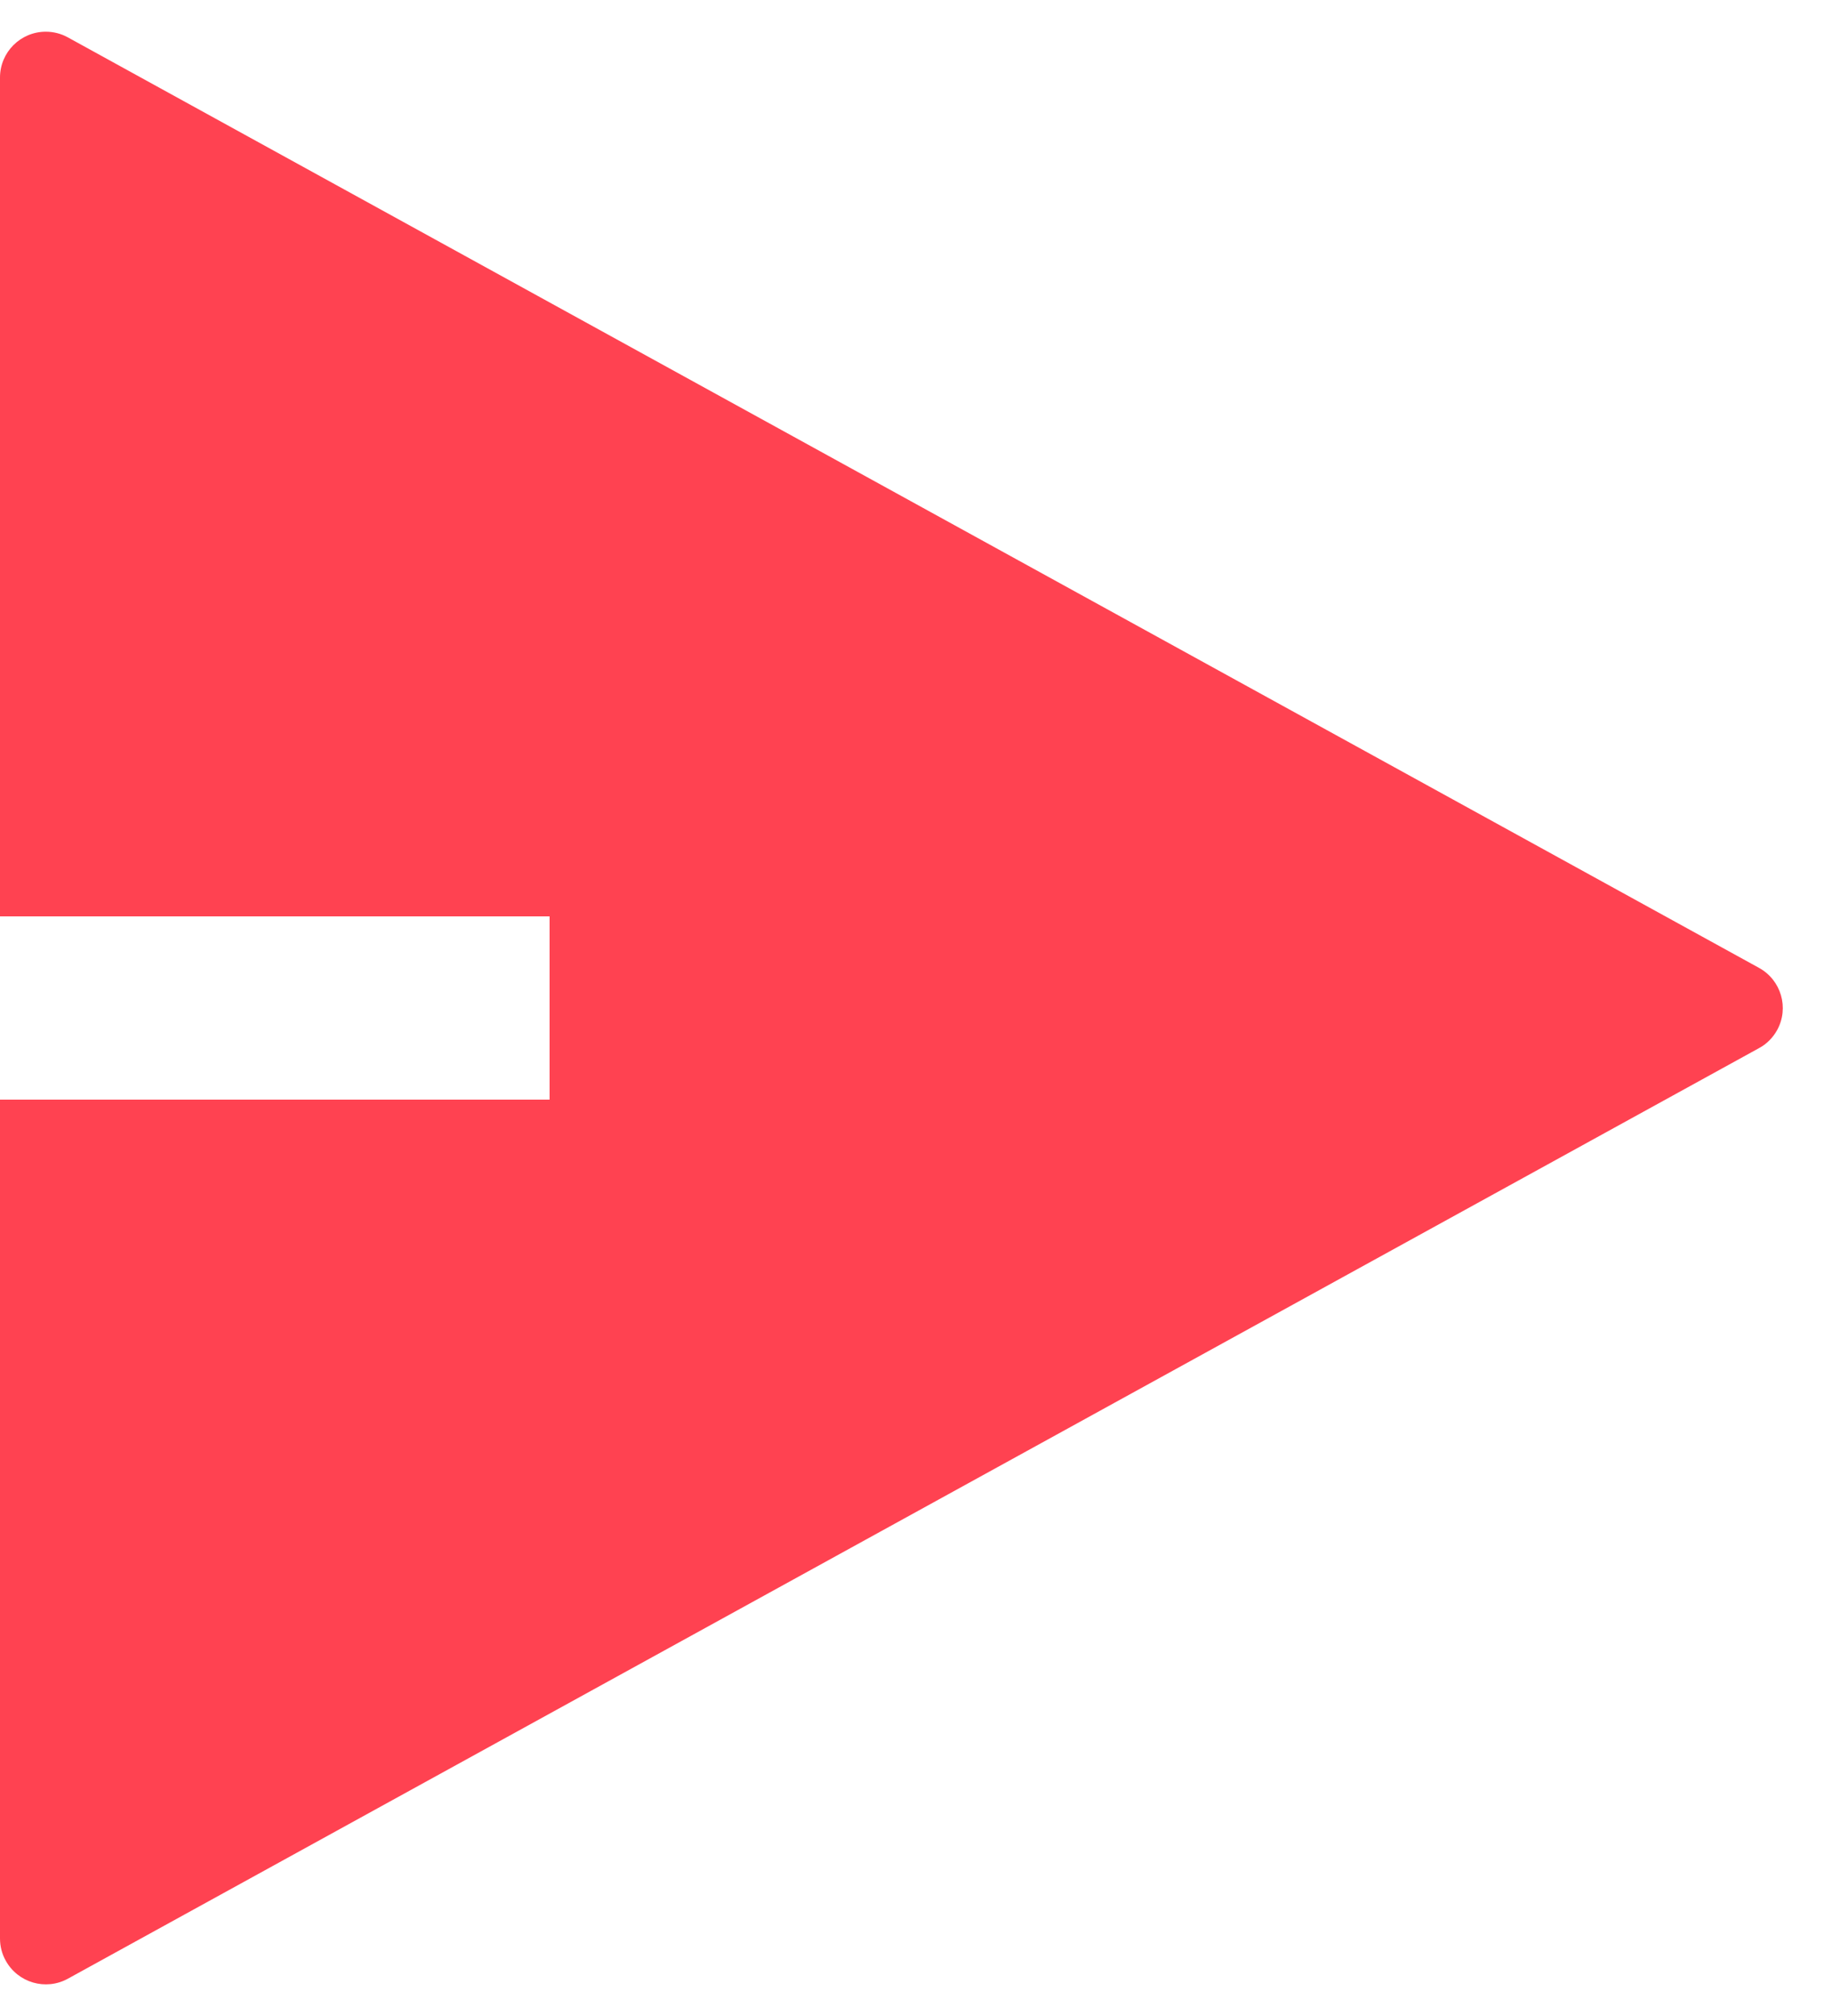
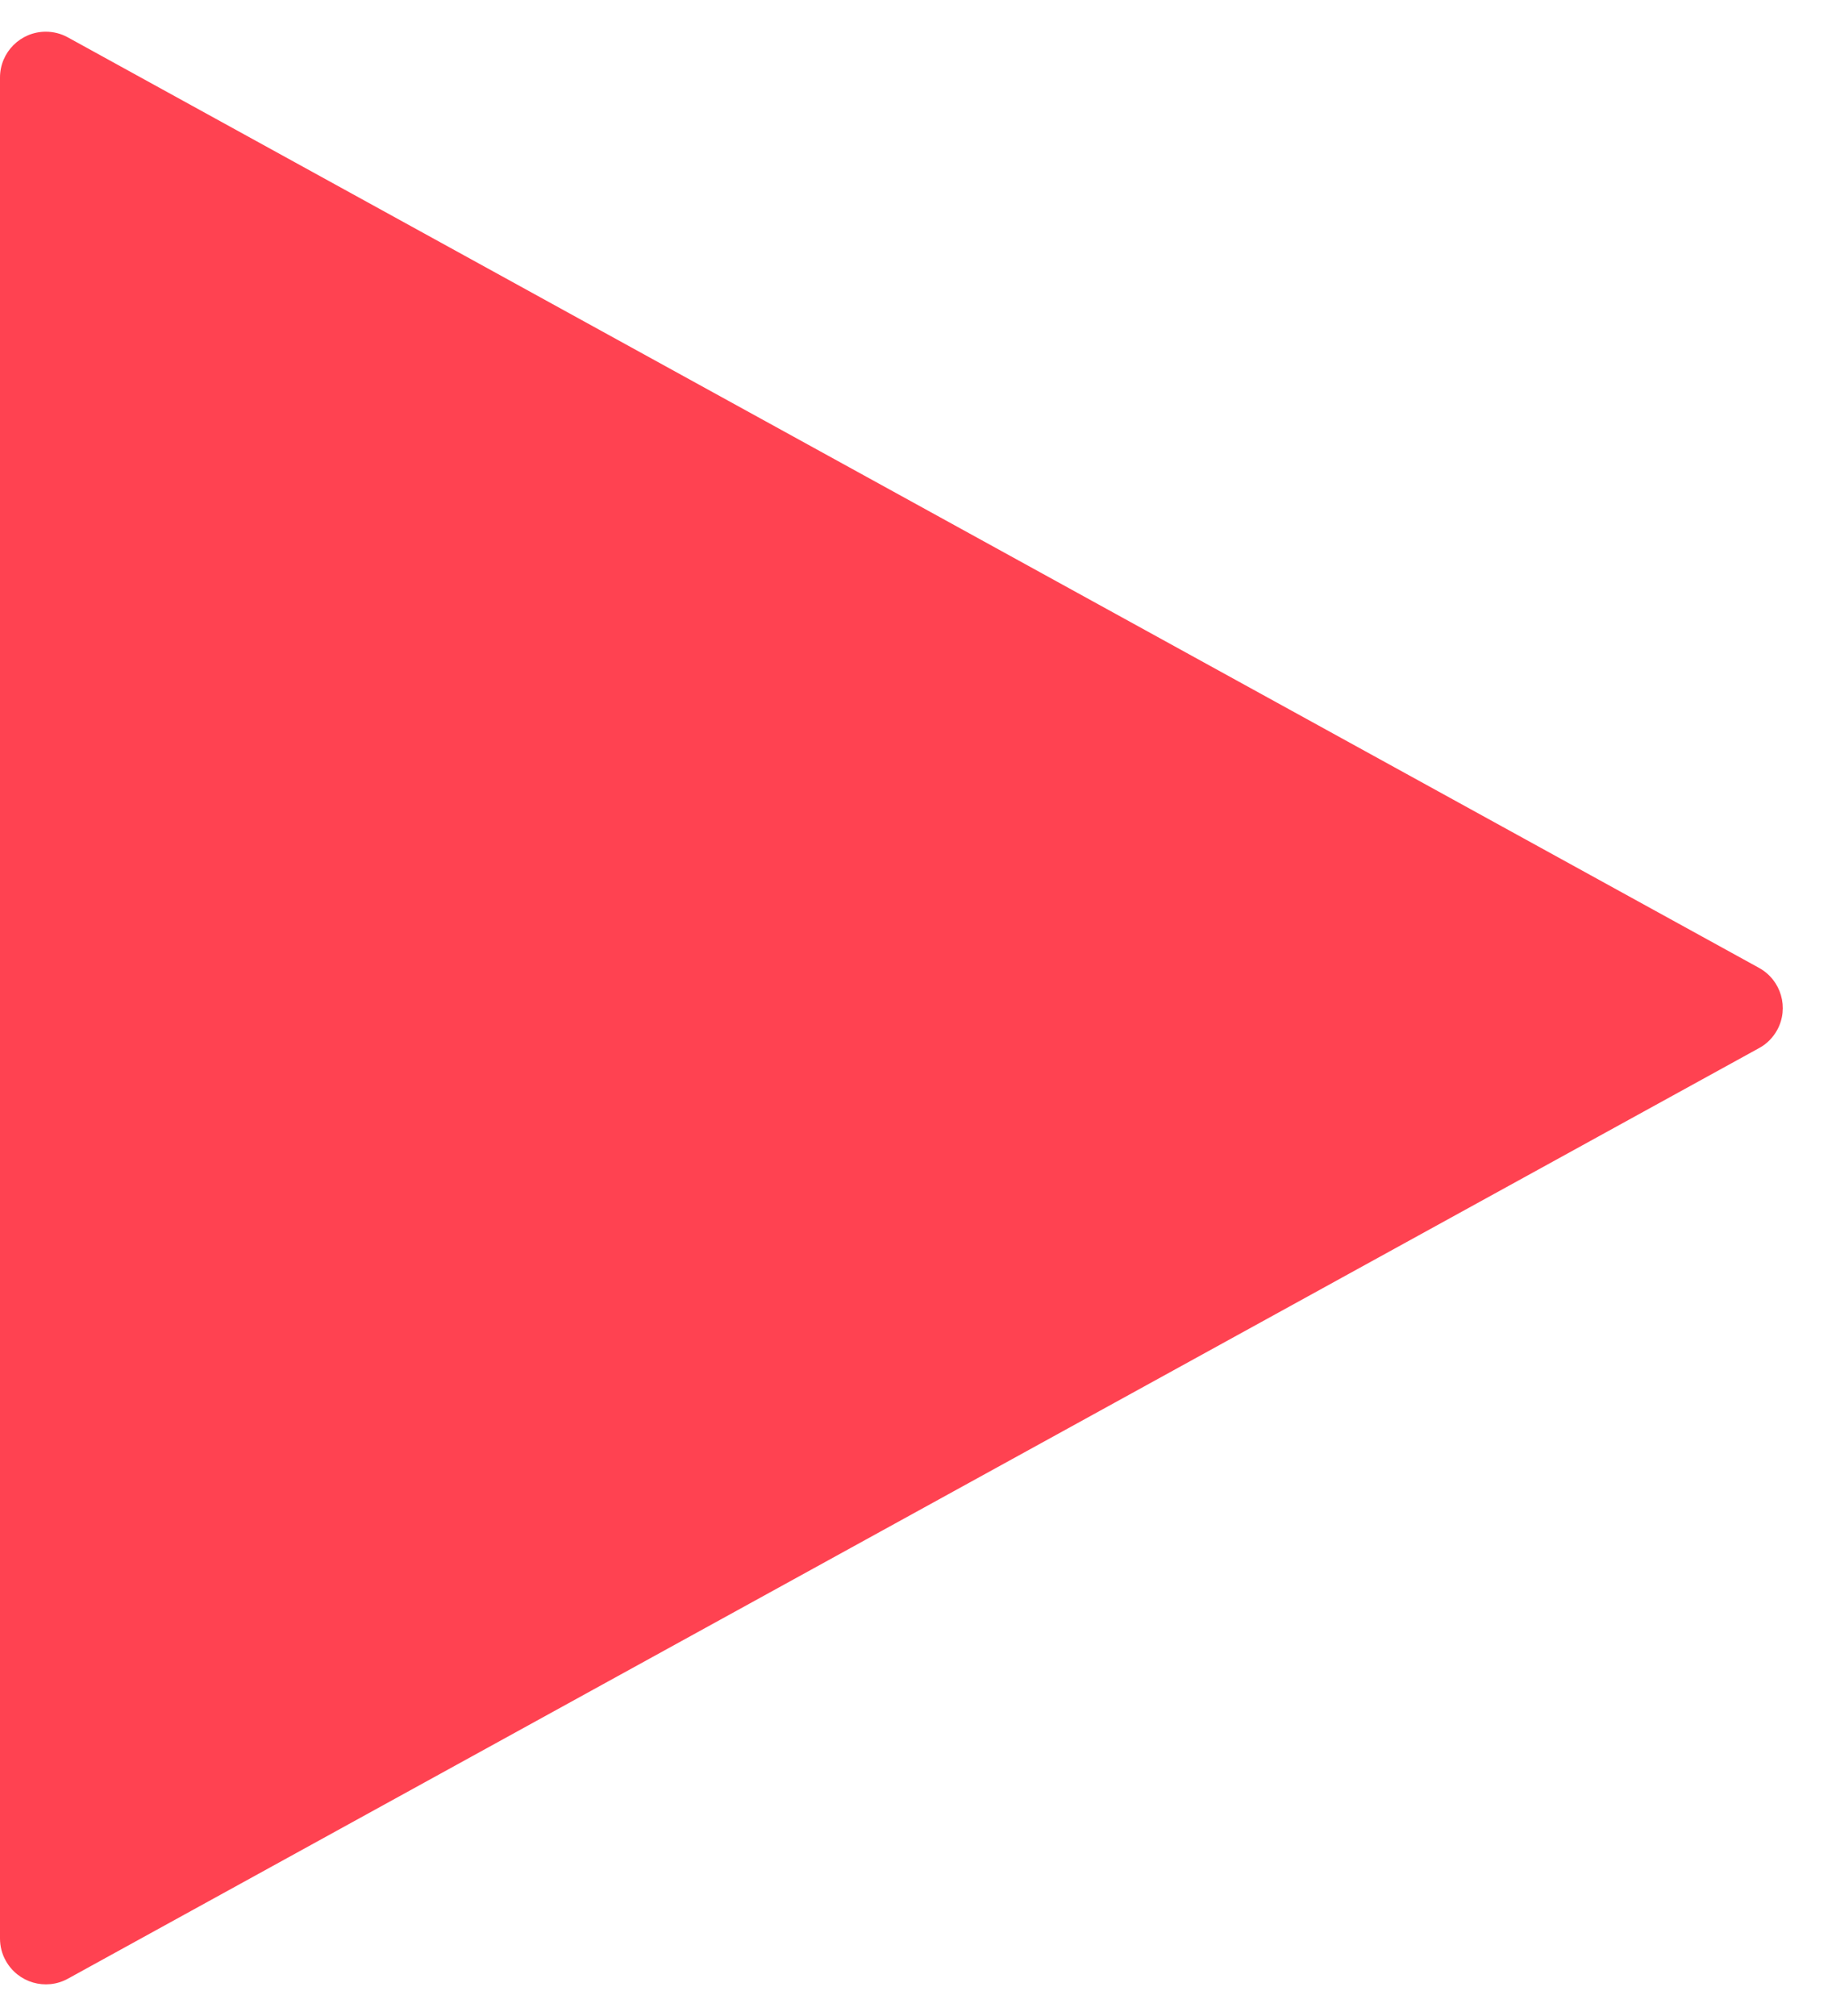
<svg xmlns="http://www.w3.org/2000/svg" width="20" height="22" viewBox="0 0 20 22" fill="none">
-   <path d="M0 12H6V10H0V0.846C0 0.57 0.224 0.346 0.5 0.346C0.584 0.346 0.667 0.367 0.741 0.408L19.203 10.562C19.445 10.695 19.534 10.999 19.401 11.241C19.355 11.324 19.287 11.393 19.203 11.438L0.741 21.593C0.499 21.726 0.195 21.637 0.062 21.395C0.021 21.322 0 21.239 0 21.154V12Z" fill="#FF4251" />
+   <path d="M0 12H6H0V0.846C0 0.57 0.224 0.346 0.5 0.346C0.584 0.346 0.667 0.367 0.741 0.408L19.203 10.562C19.445 10.695 19.534 10.999 19.401 11.241C19.355 11.324 19.287 11.393 19.203 11.438L0.741 21.593C0.499 21.726 0.195 21.637 0.062 21.395C0.021 21.322 0 21.239 0 21.154V12Z" fill="#FF4251" />
</svg>